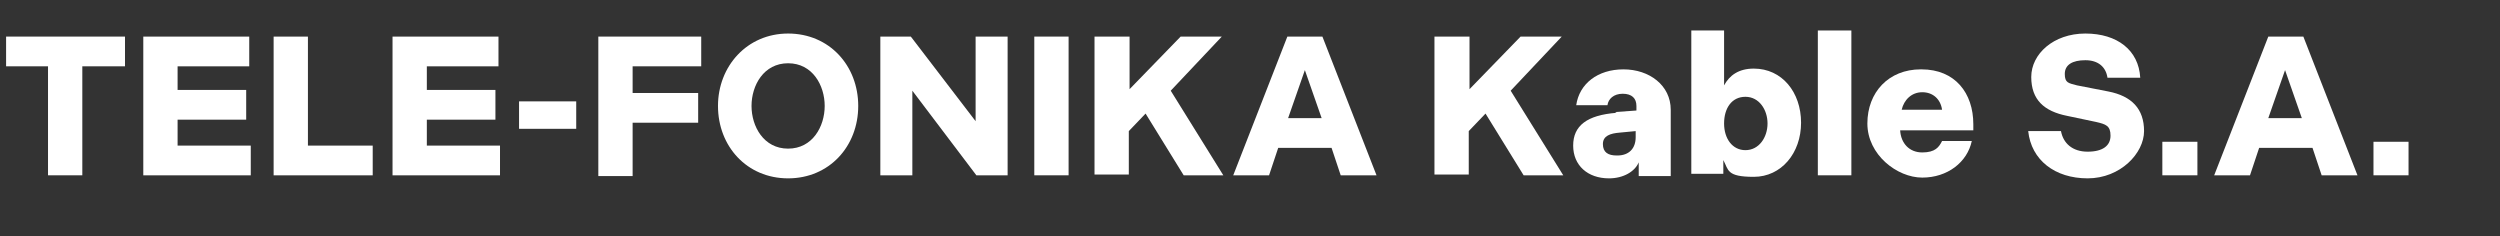
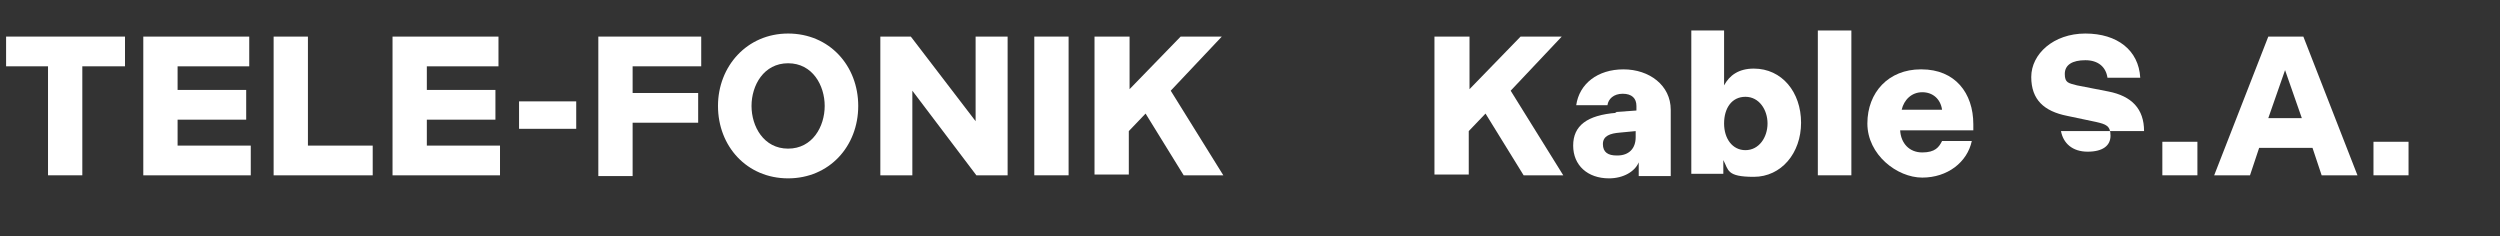
<svg xmlns="http://www.w3.org/2000/svg" id="Component_127_1" data-name="Component 127 1" viewBox="0 0 328 31">
  <rect x="0" y="0" width="328" height="31" fill="#333333" stroke="none" />
  <defs>
    <style>      .cls-1 {        isolation: isolate;      }      .cls-2 {        fill: #fff;        stroke-width: 0px;      }    </style>
  </defs>
  <g id="TELE-FONIKA_Kable_S.A." data-name="TELE-FONIKA Kable S.A." class="cls-1">
    <g class="cls-1">
      <path class="cls-2" d="M6.3,8.7H.8v-3.9h15.6v3.9h-5.6v14.3h-4.5v-14.3Z" />
      <path class="cls-2" d="M18.8,4.8h13.9v3.9h-9.4v3.1h9v3.9h-9v3.4h9.6v3.9h-14.1V4.8Z" />
      <path class="cls-2" d="M35.9,4.8h4.5v14.3h8.5v3.9h-13V4.8Z" />
      <path class="cls-2" d="M51.5,4.8h13.9v3.9h-9.4v3.1h9v3.9h-9v3.4h9.6v3.9h-14.1V4.8Z" />
      <path class="cls-2" d="M68.1,13.3h7.5v3.6h-7.5v-3.6Z" />
      <path class="cls-2" d="M78.6,4.8h13.4v3.9h-9v3.5h8.6v3.9h-8.6v7h-4.5V4.8Z" />
      <path class="cls-2" d="M94.2,13.9c0-5.2,3.8-9.5,9.2-9.5s9.2,4.2,9.2,9.5-3.8,9.5-9.2,9.5-9.2-4.2-9.2-9.5ZM108.2,13.9c0-2.7-1.6-5.6-4.8-5.6s-4.8,2.9-4.8,5.6,1.6,5.6,4.8,5.6,4.8-2.9,4.8-5.6Z" />
      <path class="cls-2" d="M115.4,4.8h4.1l8.5,11.1V4.8h4.2v18.2h-4.1l-8.4-11.1v11.1h-4.2V4.8Z" />
      <path class="cls-2" d="M135.7,4.8h4.5v18.2h-4.5V4.8Z" />
      <path class="cls-2" d="M143.7,4.8h4.5v6.9l6.7-6.9h5.4l-6.7,7.1,6.9,11.1h-5.2l-5-8.1-2.2,2.3v5.7h-4.5V4.8Z" />
-       <path class="cls-2" d="M168.8,4.8h4.7l7.1,18.2h-4.7l-1.2-3.6h-7l-1.2,3.6h-4.7l7.1-18.2ZM173.4,15.5l-2.2-6.3-2.2,6.3h4.3Z" />
      <path class="cls-2" d="M188.3,4.8h4.5v6.9l6.7-6.9h5.4l-6.7,7.1,6.9,11.1h-5.2l-5-8.1-2.2,2.3v5.7h-4.5V4.8Z" />
      <path class="cls-2" d="M211.9,14.7l2.8-.2v-.6c0-1-.6-1.6-1.8-1.6s-1.9.7-2,1.5h-4.1c.4-2.8,2.8-4.7,6.2-4.7s6.2,2.1,6.2,5.3v8.7h-4.2v-1.8c-.5,1.2-2,2.1-3.9,2.1-2.8,0-4.7-1.7-4.7-4.3s1.8-4,5.7-4.3ZM212.2,20.4c1.5,0,2.4-.9,2.4-2.4v-.8l-2.1.2c-1.2.1-2.2.4-2.2,1.5s.7,1.5,1.8,1.5Z" />
      <path class="cls-2" d="M221.8,4h4.4v7.2c.7-1.3,1.9-2.2,3.9-2.2,3.7,0,6.2,3.1,6.2,7.1s-2.6,7.1-6.2,7.1-3.3-.9-4-2.2v1.8h-4.2V4ZM229,19.7c1.8,0,2.9-1.7,2.9-3.5s-1.1-3.5-2.9-3.5-2.8,1.5-2.8,3.5,1.1,3.5,2.8,3.5Z" />
      <path class="cls-2" d="M238.5,4h4.4v19h-4.4V4Z" />
      <path class="cls-2" d="M252.1,9.1c4.4,0,6.8,3.1,6.8,7.2v.8h-9.6c.1,1.7,1.2,2.9,2.9,2.9s2.2-.7,2.6-1.5h3.9c-.6,2.8-3.2,4.8-6.5,4.8s-7.2-3-7.2-7.1,2.8-7.1,7-7.1ZM254.8,14.4c-.2-1.4-1.2-2.3-2.6-2.3s-2.4,1-2.7,2.3h5.4Z" />
-       <path class="cls-2" d="M266.1,17.2h4.3c.3,1.6,1.5,2.7,3.5,2.7s3-.8,3-2.1-.6-1.5-1.9-1.8l-3.8-.8c-3-.6-4.7-2.1-4.7-5.1s2.9-5.7,7.1-5.7,7,2.2,7.2,5.8h-4.3c-.2-1.4-1.2-2.3-2.9-2.3s-2.7.6-2.7,1.8.5,1.2,1.6,1.5l4.1.8c3.1.6,4.7,2.3,4.7,5.2s-3.1,6.2-7.4,6.2-7.4-2.4-7.8-6.2Z" />
+       <path class="cls-2" d="M266.1,17.2h4.3c.3,1.6,1.5,2.7,3.5,2.7s3-.8,3-2.1-.6-1.5-1.9-1.8l-3.8-.8c-3-.6-4.7-2.1-4.7-5.1s2.9-5.7,7.1-5.7,7,2.2,7.2,5.8h-4.3c-.2-1.4-1.2-2.3-2.9-2.3s-2.7.6-2.7,1.8.5,1.2,1.6,1.5l4.1.8c3.1.6,4.7,2.3,4.7,5.2Z" />
      <path class="cls-2" d="M283.7,18.6h4.6v4.4h-4.6v-4.4Z" />
      <path class="cls-2" d="M297.5,4.8h4.7l7.1,18.2h-4.7l-1.2-3.6h-7l-1.2,3.6h-4.7l7.1-18.2ZM302,15.5l-2.2-6.3-2.2,6.3h4.3Z" />
      <path class="cls-2" d="M311.4,18.6h4.6v4.4h-4.6v-4.4Z" />
    </g>
  </g>
</svg>